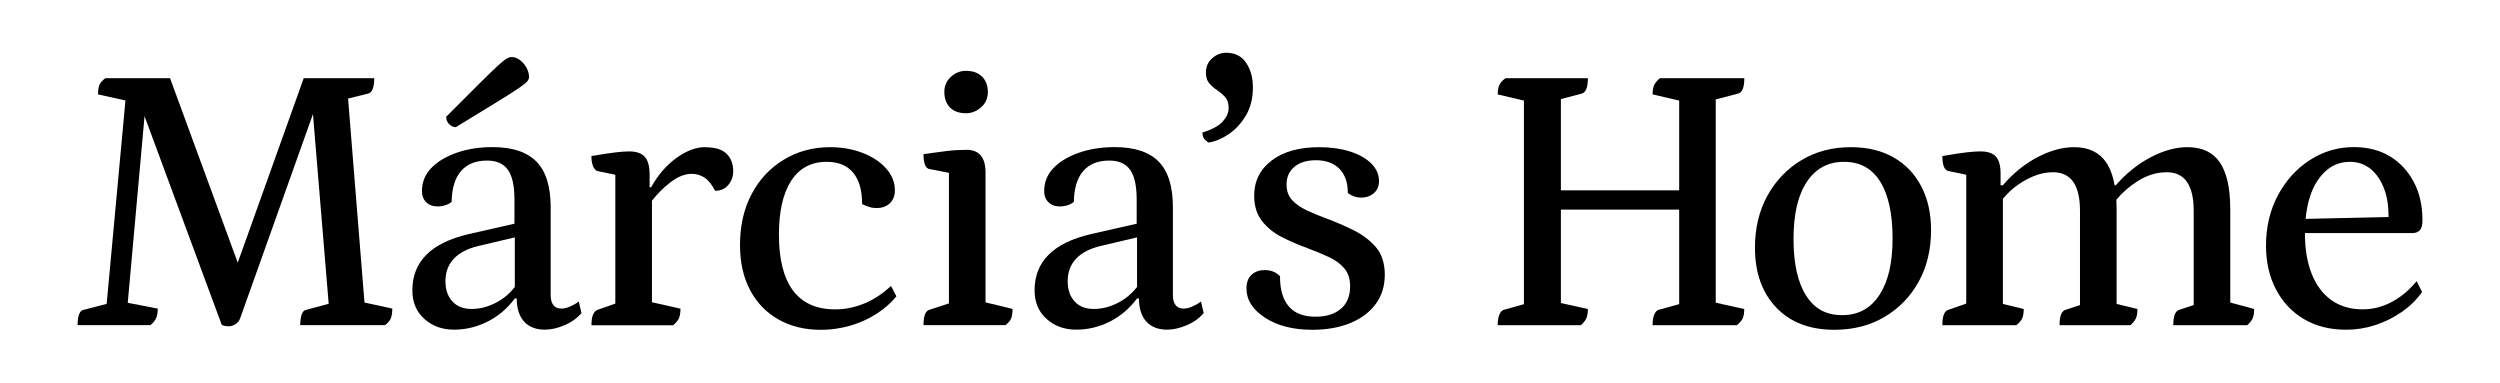
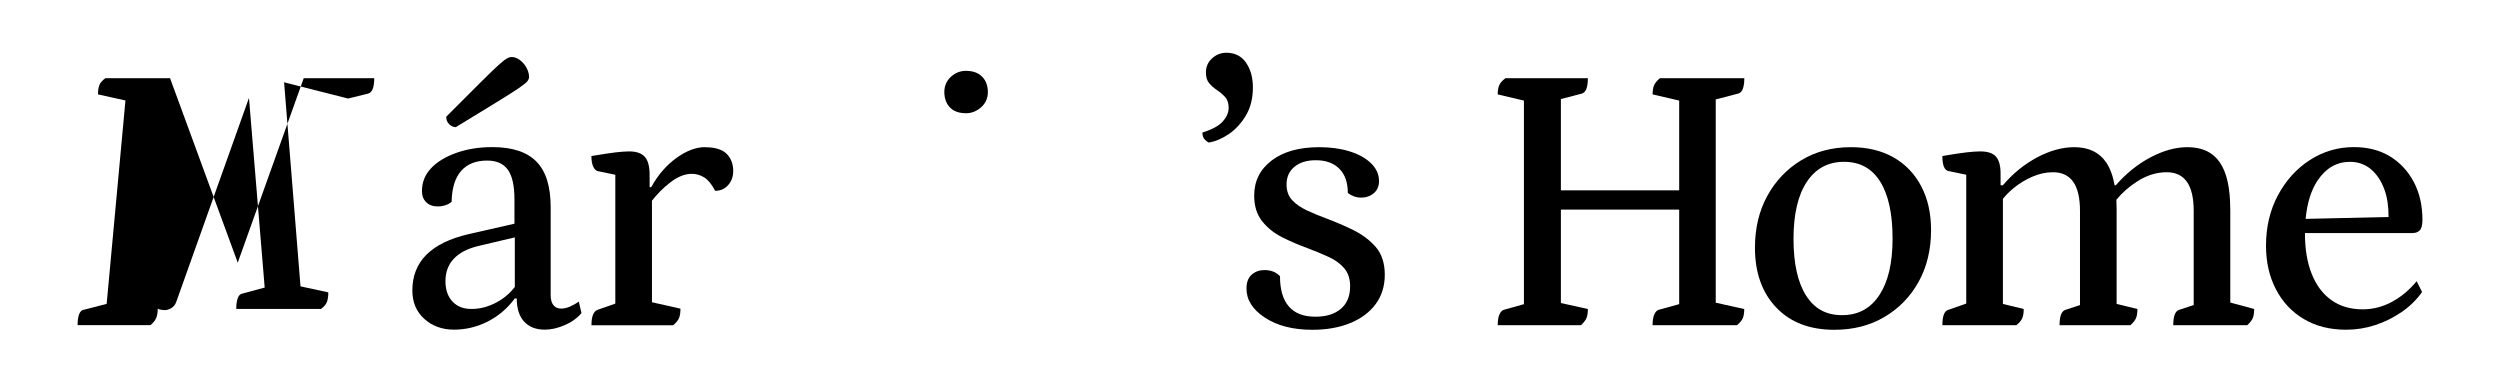
<svg xmlns="http://www.w3.org/2000/svg" id="a" viewBox="0 0 674.36 103.19">
  <path d="M190.2,39.69c-2.49,0-5.09.99-7.8,2.96-2.7,1.97-4.95,4.59-6.75,7.85h-.42v-3.32c0-2.29-.43-3.91-1.3-4.88-.87-.97-2.27-1.46-4.21-1.46-.97,0-2.18.09-3.64.26-1.45.17-3.64.5-6.55.99,0,1.18.16,2.11.47,2.81.31.69.71,1.11,1.2,1.25l4.78.99v34.75l-4.78,1.68c-1.11.41-1.66,1.8-1.66,4.16h22.03c.76-.62,1.28-1.25,1.56-1.87.28-.62.42-1.49.42-2.6l-7.69-1.73v-27.4c1.45-1.83,3.04-3.44,4.78-4.8,2.08-1.63,4.05-2.44,5.92-2.44,1.25,0,2.39.33,3.43.99,1.04.66,2.01,1.86,2.91,3.59,1.46,0,2.63-.52,3.53-1.56.9-1.04,1.35-2.29,1.35-3.74,0-1.94-.59-3.5-1.77-4.68-1.18-1.18-3.12-1.77-5.82-1.77Z" />
  <path d="M153.84,82.67c-.9.38-1.7.57-2.39.57-.97,0-1.7-.31-2.18-.94-.49-.62-.73-1.52-.73-2.7v-23.7c0-5.61-1.28-9.72-3.85-12.32-2.56-2.6-6.51-3.9-11.85-3.9-3.6,0-6.86.52-9.77,1.56-2.91,1.04-5.18,2.42-6.81,4.16-1.63,1.73-2.44,3.78-2.44,6.13,0,1.25.38,2.25,1.14,3.01.76.76,1.8,1.14,3.12,1.14.76,0,1.49-.12,2.18-.37.69-.24,1.21-.53,1.56-.88.07-3.67.92-6.44,2.55-8.31,1.63-1.87,3.97-2.81,7.02-2.81,2.56,0,4.43.83,5.61,2.49,1.18,1.66,1.77,4.33,1.77,8v6.54l-12.37,2.81c-5.06,1.18-8.85,3.03-11.38,5.56-2.53,2.53-3.79,5.73-3.79,9.61,0,3.19,1.07,5.75,3.22,7.69,2.15,1.94,4.82,2.91,8,2.91s6.22-.73,9.09-2.18c2.87-1.46,5.32-3.53,7.33-6.24h.52c0,2.7.66,4.78,1.98,6.24,1.32,1.45,3.19,2.18,5.61,2.18,1.66,0,3.43-.4,5.3-1.2,1.87-.79,3.39-1.89,4.57-3.27l-.73-3.12c-.62.49-1.39.92-2.29,1.3ZM134.04,81.52c-2.25,1.21-4.52,1.82-6.81,1.82s-3.95-.68-5.2-2.03c-1.25-1.35-1.87-3.17-1.87-5.46,0-2.42.74-4.43,2.23-6.03,1.49-1.59,3.65-2.73,6.5-3.43l9.98-2.36v13.39c-1.33,1.69-2.93,3.07-4.83,4.09Z" />
-   <path d="M233.18,81.84c-2.56,1.08-5.2,1.61-7.9,1.61-5.06,0-8.85-1.7-11.38-5.09-2.53-3.39-3.79-8.42-3.79-15.07,0-6.3,1.11-11.15,3.32-14.55,2.22-3.39,5.4-5.09,9.56-5.09,3.12,0,5.49.97,7.12,2.91,1.63,1.94,2.44,4.78,2.44,8.52.62.28,1.25.52,1.87.73.62.21,1.28.31,1.98.31,1.52,0,2.74-.43,3.64-1.3.9-.87,1.35-2.03,1.35-3.48,0-2.15-.78-4.1-2.34-5.87-1.56-1.77-3.67-3.17-6.34-4.21-2.67-1.04-5.6-1.56-8.78-1.56-4.64,0-8.82,1.13-12.52,3.38-3.71,2.25-6.6,5.35-8.68,9.3-2.08,3.95-3.12,8.52-3.12,13.72,0,4.64.9,8.68,2.7,12.11,1.8,3.43,4.35,6.08,7.64,7.95,3.29,1.87,7.12,2.81,11.48,2.81,2.63,0,5.23-.36,7.79-1.09,2.56-.73,4.94-1.78,7.12-3.17,2.18-1.39,4-2.98,5.46-4.78l-1.46-2.8c-2.22,2.08-4.61,3.66-7.17,4.73Z" />
  <path d="M260.54,30.55c1.52,0,2.89-.54,4.11-1.61,1.21-1.07,1.82-2.44,1.82-4.11s-.52-3.12-1.56-4.16c-1.04-1.04-2.49-1.56-4.36-1.56-1.52,0-2.88.54-4.05,1.61-1.18,1.08-1.77,2.44-1.77,4.1s.5,3.12,1.51,4.16c1,1.04,2.44,1.56,4.31,1.56Z" />
-   <path d="M93.9,26.58l5.38-1.33c.55-.14.97-.55,1.25-1.25.28-.69.42-1.66.42-2.91h-19.02l-17.8,49.76-18.26-49.76h-17.46c-.83.62-1.37,1.25-1.61,1.87-.24.62-.36,1.46-.36,2.5l7.4,1.64-5.07,54.87-6.17,1.59c-.56.07-.97.47-1.25,1.19-.28.73-.42,1.72-.42,2.96h19.64c.76-.62,1.28-1.26,1.56-1.92.28-.66.42-1.51.42-2.55l-8.09-1.56,4.53-50.33,20.82,56.26c.14.14.43.24.88.31.45.07.81.1,1.09.1.48,0,1.04-.17,1.66-.52.62-.35,1.07-.9,1.35-1.66l19.63-55.06,4.24,51.16-6,1.62c-.56.07-.97.47-1.25,1.19-.28.73-.42,1.72-.42,2.96h22.86c.83-.62,1.37-1.26,1.61-1.92.24-.66.36-1.51.36-2.55l-7.5-1.63-4.43-55.04Z" />
+   <path d="M93.9,26.58l5.38-1.33c.55-.14.97-.55,1.25-1.25.28-.69.42-1.66.42-2.91h-19.02l-17.8,49.76-18.26-49.76h-17.46c-.83.62-1.37,1.25-1.61,1.87-.24.62-.36,1.46-.36,2.5l7.4,1.64-5.07,54.87-6.17,1.59c-.56.07-.97.47-1.25,1.19-.28.73-.42,1.72-.42,2.96h19.64c.76-.62,1.28-1.26,1.56-1.92.28-.66.42-1.51.42-2.55c.14.14.43.24.88.31.45.07.81.1,1.09.1.48,0,1.04-.17,1.66-.52.62-.35,1.07-.9,1.35-1.66l19.63-55.06,4.24,51.16-6,1.62c-.56.07-.97.47-1.25,1.19-.28.73-.42,1.72-.42,2.96h22.86c.83-.62,1.37-1.26,1.61-1.92.24-.66.36-1.51.36-2.55l-7.5-1.63-4.43-55.04Z" />
  <path d="M122.97,34.29c4.78-2.91,8.52-5.2,11.22-6.86,2.7-1.66,4.66-2.91,5.87-3.74,1.21-.83,1.96-1.44,2.23-1.82.28-.38.42-.74.42-1.09,0-.83-.23-1.66-.68-2.49-.45-.83-1.04-1.52-1.77-2.08-.73-.55-1.47-.83-2.23-.83-.42,0-.87.14-1.35.42-.49.28-1.27.9-2.34,1.87-1.08.97-2.7,2.55-4.89,4.73-2.18,2.18-5.21,5.21-9.09,9.09,0,.83.28,1.51.83,2.03.55.52,1.14.78,1.77.78Z" />
  <path d="M365.02,62.04c-2.43-1.18-4.85-2.22-7.27-3.12-1.87-.69-3.62-1.42-5.25-2.18-1.63-.76-2.95-1.68-3.95-2.76-1-1.07-1.51-2.48-1.51-4.21,0-2.01.71-3.6,2.13-4.78,1.42-1.18,3.34-1.77,5.77-1.77,2.7,0,4.81.76,6.34,2.29,1.52,1.53,2.29,3.71,2.29,6.55,1.11.83,2.29,1.25,3.53,1.25,1.39,0,2.55-.4,3.48-1.2.94-.79,1.4-1.89,1.4-3.27,0-1.8-.71-3.39-2.13-4.78-1.42-1.39-3.34-2.46-5.77-3.22-2.43-.76-5.16-1.14-8.21-1.14-5.4,0-9.68,1.19-12.83,3.58-3.15,2.39-4.73,5.56-4.73,9.51,0,2.77.71,5.06,2.13,6.86,1.42,1.8,3.24,3.26,5.46,4.37,2.22,1.11,4.47,2.08,6.76,2.91,2.01.76,3.9,1.54,5.66,2.34,1.77.8,3.19,1.82,4.26,3.07,1.07,1.25,1.61,2.88,1.61,4.88,0,2.63-.83,4.66-2.5,6.08-1.66,1.42-3.95,2.13-6.86,2.13-3.19,0-5.58-.92-7.17-2.76-1.59-1.83-2.39-4.55-2.39-8.16-1.04-1.11-2.43-1.66-4.16-1.66-1.39,0-2.55.41-3.48,1.25-.94.83-1.4,2.08-1.4,3.74,0,3.05,1.66,5.67,4.99,7.85,3.33,2.18,7.59,3.27,12.78,3.27,3.88,0,7.29-.61,10.24-1.82,2.94-1.21,5.23-2.93,6.86-5.14,1.63-2.22,2.44-4.85,2.44-7.9s-.81-5.61-2.44-7.48c-1.63-1.87-3.66-3.39-6.08-4.57Z" />
  <path d="M601.59,56.32c0-5.61-.94-9.79-2.81-12.52-1.87-2.74-4.78-4.1-8.73-4.1-3.19,0-6.51.92-9.98,2.75-3.47,1.84-6.58,4.35-9.35,7.53h-.31c-.46-2.53-1.21-4.6-2.29-6.18-1.87-2.74-4.75-4.1-8.63-4.1-3.19,0-6.51.92-9.98,2.75-3.46,1.84-6.55,4.35-9.25,7.53h-.62v-3.22c0-2.08-.42-3.58-1.25-4.52-.83-.93-2.25-1.4-4.26-1.4-.97,0-2.2.09-3.69.26-1.49.17-3.66.5-6.5.99,0,2.49.55,3.84,1.66,4.05l4.78.99v34.75l-4.78,1.68c-1.11.28-1.66,1.66-1.66,4.16h19.96c.76-.62,1.28-1.23,1.56-1.82.28-.59.42-1.44.42-2.55l-5.61-1.36v-28.35c.82-1.03,1.79-2,2.91-2.92,1.52-1.25,3.2-2.27,5.04-3.06,1.83-.8,3.69-1.2,5.56-1.2,4.85,0,7.28,3.47,7.28,10.39v25.43l-3.85,1.28c-1.11.28-1.66,1.66-1.66,4.16h19.12c.69-.62,1.18-1.23,1.46-1.82.28-.59.42-1.44.42-2.55l-5.61-1.36v-25.66c0-.85-.03-1.65-.07-2.44,1.52-1.87,3.4-3.54,5.68-4.99,2.56-1.63,5.2-2.44,7.9-2.44,4.85,0,7.28,3.47,7.28,10.39v25.43l-3.85,1.28c-1.11.28-1.66,1.66-1.66,4.16h19.95c.69-.62,1.18-1.23,1.45-1.82.28-.59.42-1.44.42-2.55l-6.44-1.74v-25.28Z" />
  <path d="M510.76,42.45c-3.22-1.83-7.05-2.75-11.48-2.75-5.06,0-9.53,1.18-13.41,3.53-3.88,2.36-6.93,5.56-9.15,9.61-2.22,4.05-3.33,8.71-3.33,13.98,0,6.72,1.9,12.09,5.72,16.11,3.81,4.02,9.04,6.03,15.69,6.03,5.13,0,9.65-1.16,13.56-3.48,3.91-2.32,6.98-5.49,9.2-9.51,2.22-4.02,3.33-8.66,3.33-13.93,0-4.5-.88-8.43-2.65-11.8-1.77-3.36-4.26-5.96-7.48-7.79ZM506.97,79.55c-2.36,3.64-5.72,5.46-10.08,5.46s-7.47-1.77-9.72-5.3c-2.25-3.53-3.38-8.63-3.38-15.28s1.2-11.78,3.59-15.38c2.39-3.6,5.73-5.4,10.03-5.4s7.55,1.78,9.77,5.35c2.22,3.57,3.33,8.68,3.33,15.33s-1.18,11.59-3.53,15.23Z" />
  <path d="M645.13,81.47c-2.49,1.32-5.09,1.97-7.79,1.97-3.33,0-6.15-.83-8.47-2.49-2.32-1.66-4.09-4.02-5.3-7.07-1.21-3.05-1.82-6.65-1.82-10.81,0-.07,0-.14,0-.21h29.09c.76,0,1.39-.24,1.87-.73.48-.49.73-1.42.73-2.81,0-3.88-.78-7.29-2.34-10.24-1.56-2.94-3.71-5.25-6.44-6.91-2.74-1.66-5.98-2.49-9.72-2.49-4.3,0-8.25,1.16-11.85,3.48-3.6,2.32-6.48,5.49-8.63,9.51-2.15,4.02-3.22,8.56-3.22,13.61,0,4.44.9,8.37,2.7,11.8,1.8,3.43,4.31,6.1,7.54,8,3.22,1.91,7.01,2.86,11.38,2.86,2.7,0,5.32-.42,7.85-1.25,2.53-.83,4.9-2.01,7.12-3.53,2.22-1.52,4.05-3.32,5.51-5.4l-1.46-2.91c-2.01,2.43-4.26,4.3-6.76,5.61ZM625.12,48.74c2.25-3.39,5.18-5.09,8.78-5.09,2.15,0,4.02.66,5.61,1.97,1.59,1.32,2.82,3.17,3.69,5.56.76,2.09,1.11,4.55,1.1,7.35l-22.37.51c.4-4.25,1.46-7.69,3.19-10.31Z" />
-   <path d="M321.68,82.67c-.9.38-1.7.57-2.39.57-.97,0-1.7-.31-2.18-.94-.49-.62-.73-1.52-.73-2.7v-23.7c0-5.61-1.28-9.72-3.85-12.32-2.56-2.6-6.51-3.9-11.85-3.9-3.6,0-6.86.52-9.77,1.56-2.91,1.04-5.18,2.42-6.81,4.16-1.63,1.73-2.44,3.78-2.44,6.13,0,1.25.38,2.25,1.14,3.01.76.76,1.8,1.14,3.12,1.14.76,0,1.49-.12,2.18-.37.69-.24,1.21-.53,1.56-.88.07-3.67.92-6.44,2.55-8.31,1.63-1.87,3.97-2.81,7.02-2.81,2.56,0,4.43.83,5.61,2.49,1.18,1.66,1.77,4.33,1.77,8v6.54l-12.37,2.81c-5.06,1.18-8.85,3.03-11.38,5.56-2.53,2.53-3.79,5.73-3.79,9.61,0,3.19,1.07,5.75,3.22,7.69,2.15,1.94,4.82,2.91,8,2.91s6.22-.73,9.09-2.18c2.87-1.46,5.32-3.53,7.33-6.24h.52c0,2.7.66,4.78,1.98,6.24,1.32,1.45,3.19,2.18,5.61,2.18,1.66,0,3.43-.4,5.3-1.2,1.87-.79,3.39-1.89,4.57-3.27l-.73-3.12c-.62.49-1.39.92-2.29,1.3ZM301.88,81.52c-2.25,1.21-4.52,1.82-6.81,1.82s-3.95-.68-5.2-2.03c-1.25-1.35-1.87-3.17-1.87-5.46,0-2.42.74-4.43,2.23-6.03,1.49-1.59,3.65-2.73,6.5-3.43l9.98-2.36v13.39c-1.33,1.69-2.93,3.07-4.83,4.09Z" />
  <path d="M468.85,25.25c.55-.14.97-.55,1.25-1.25.28-.69.42-1.66.42-2.91h-22.76c-.76.62-1.28,1.25-1.56,1.87-.28.62-.42,1.46-.42,2.5l7.17,1.67v24.21h-31.91v-24.62l5.61-1.46c.55-.14.97-.55,1.25-1.25.28-.69.42-1.66.42-2.91h-22.24c-.83.62-1.39,1.25-1.66,1.87-.28.62-.42,1.46-.42,2.5l7.07,1.66v54.92l-5.4,1.51c-.49.14-.88.55-1.2,1.25-.31.69-.47,1.66-.47,2.91h22.45c.76-.69,1.26-1.35,1.51-1.97.24-.62.36-1.42.36-2.39l-7.28-1.62v-25.2h31.91v25.5l-5.51,1.52c-.49.14-.88.55-1.2,1.25-.31.69-.47,1.66-.47,2.91h22.76c.83-.69,1.37-1.35,1.61-1.97.24-.62.36-1.42.36-2.39l-7.69-1.71V26.82l6.03-1.57Z" />
-   <path d="M265.84,46.55c0-4.09-1.7-6.13-5.09-6.13-1.8,0-3.57.1-5.3.31-1.73.21-3.85.49-6.34.83,0,2.56.55,3.92,1.66,4.05l5.2,1.01v35.22l-5.2,1.7c-1.11.28-1.66,1.66-1.66,4.16h22.14c.76-.62,1.26-1.23,1.51-1.82.24-.59.36-1.44.36-2.55l-7.28-1.77v-35.01Z" />
  <path d="M336.1,16.88c-1.25-1.77-3.01-2.65-5.3-2.65-1.46,0-2.74.5-3.85,1.51-1.11,1.01-1.66,2.27-1.66,3.8,0,1.25.29,2.22.88,2.91.59.69,1.3,1.32,2.13,1.87.83.56,1.56,1.18,2.18,1.87.62.69.94,1.66.94,2.91s-.52,2.46-1.56,3.64c-1.04,1.18-2.88,2.18-5.51,3.01,0,.83.21,1.46.62,1.87.42.42.76.69,1.04.83,1.8-.27,3.62-1.04,5.46-2.29,1.83-1.25,3.38-2.93,4.62-5.04,1.25-2.11,1.87-4.62,1.87-7.53,0-2.7-.62-4.94-1.87-6.7Z" />
</svg>